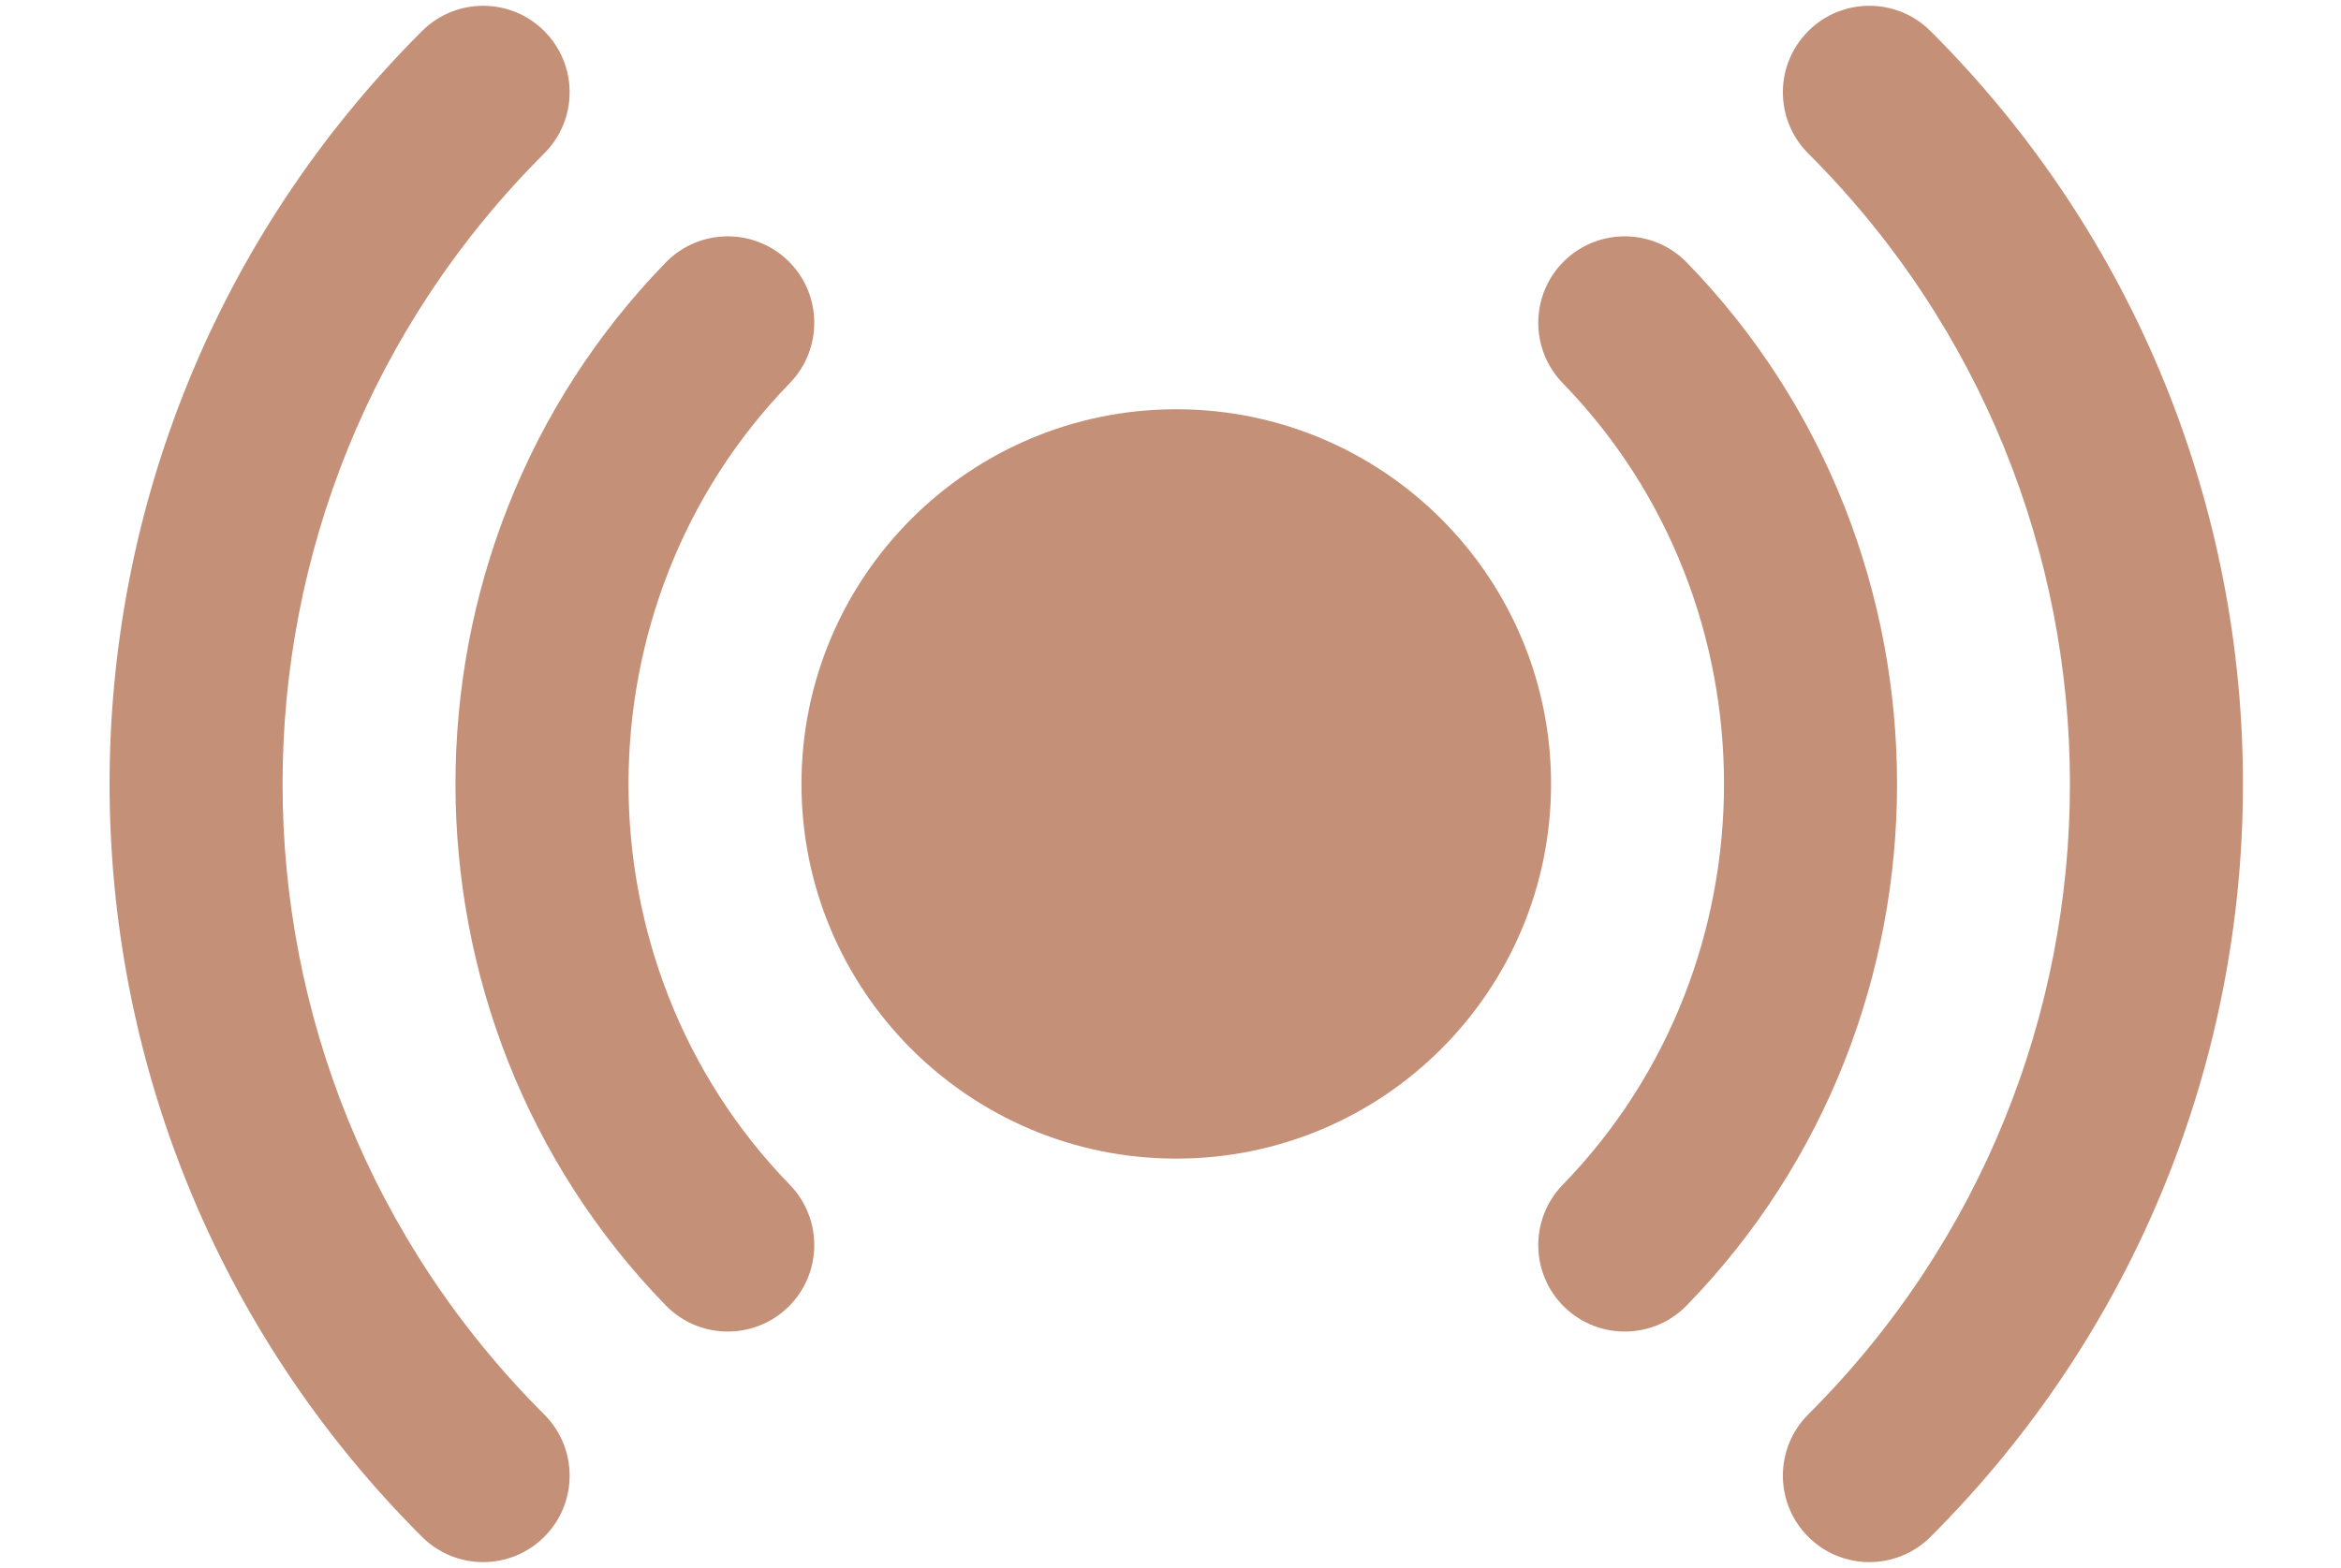
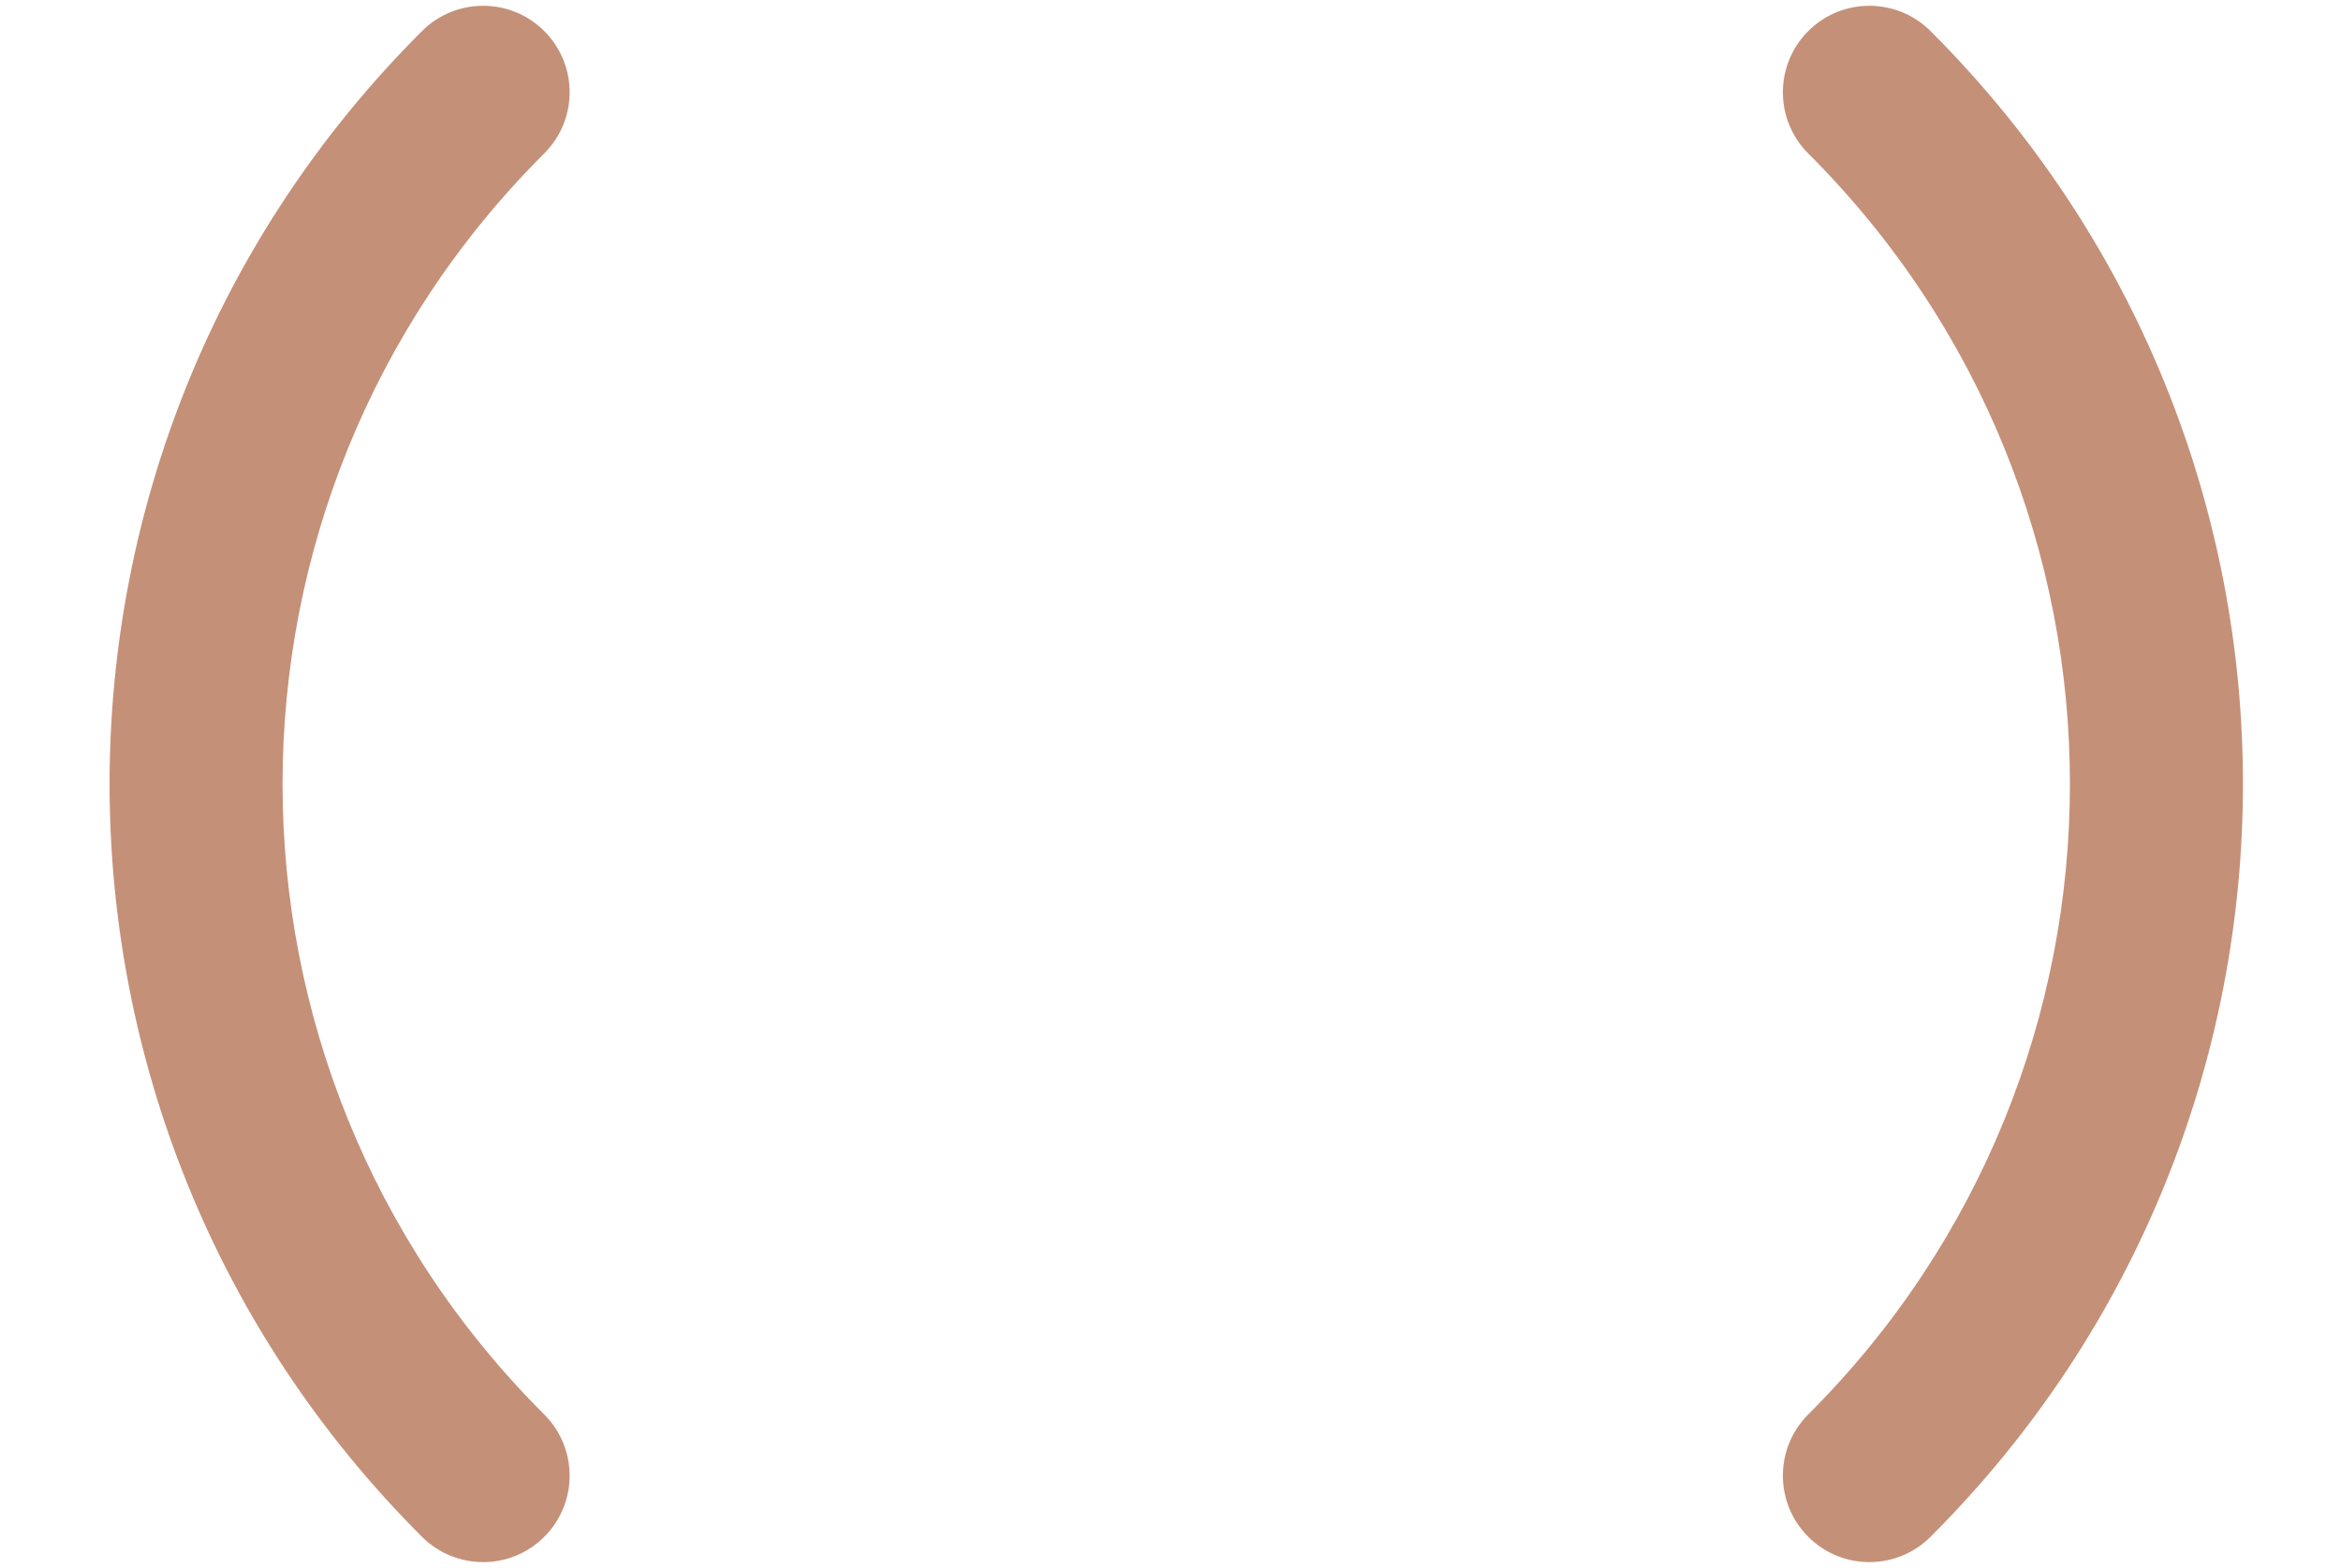
<svg xmlns="http://www.w3.org/2000/svg" fill="none" height="13.6" preserveAspectRatio="xMidYMid meet" style="fill: none" version="1" viewBox="1.8 5.2 20.3 13.6" width="20.3" zoomAndPan="magnify">
  <g id="change1_1">
-     <path d="M12 8.75C10.205 8.75 8.75 10.205 8.75 12C8.75 13.795 10.205 15.25 12 15.25C13.795 15.25 15.25 13.795 15.25 12C15.25 10.205 13.795 8.75 12 8.75Z" fill="#c59078" />
-   </g>
+     </g>
  <g id="change1_2">
-     <path clip-rule="evenodd" d="M8.634 7.462C8.931 7.751 8.937 8.226 8.649 8.523C6.784 10.441 6.784 13.559 8.649 15.477C8.937 15.774 8.931 16.249 8.634 16.538C8.337 16.826 7.862 16.82 7.573 16.523C5.142 14.023 5.142 9.977 7.573 7.477C7.862 7.18 8.337 7.174 8.634 7.462ZM15.366 7.462C15.663 7.174 16.138 7.18 16.427 7.477C18.858 9.977 18.858 14.023 16.427 16.523C16.138 16.82 15.663 16.826 15.366 16.538C15.069 16.249 15.063 15.774 15.351 15.477C17.216 13.559 17.216 10.441 15.351 8.523C15.063 8.226 15.069 7.751 15.366 7.462Z" fill="#c59078" fill-rule="evenodd" />
-   </g>
+     </g>
  <g id="change1_3">
    <path clip-rule="evenodd" d="M6.52 5.47C6.813 5.763 6.813 6.238 6.519 6.531C3.494 9.552 3.494 14.448 6.519 17.469C6.813 17.762 6.813 18.237 6.52 18.53C6.228 18.823 5.753 18.823 5.46 18.531C1.847 14.924 1.847 9.076 5.46 5.469C5.753 5.177 6.228 5.177 6.52 5.47ZM17.48 5.47C17.772 5.177 18.247 5.177 18.54 5.469C22.153 9.076 22.153 14.924 18.54 18.531C18.247 18.823 17.772 18.823 17.48 18.53C17.187 18.237 17.187 17.762 17.48 17.469C20.506 14.448 20.506 9.552 17.48 6.531C17.187 6.238 17.187 5.763 17.48 5.47Z" fill="#c59078" fill-rule="evenodd" />
  </g>
</svg>